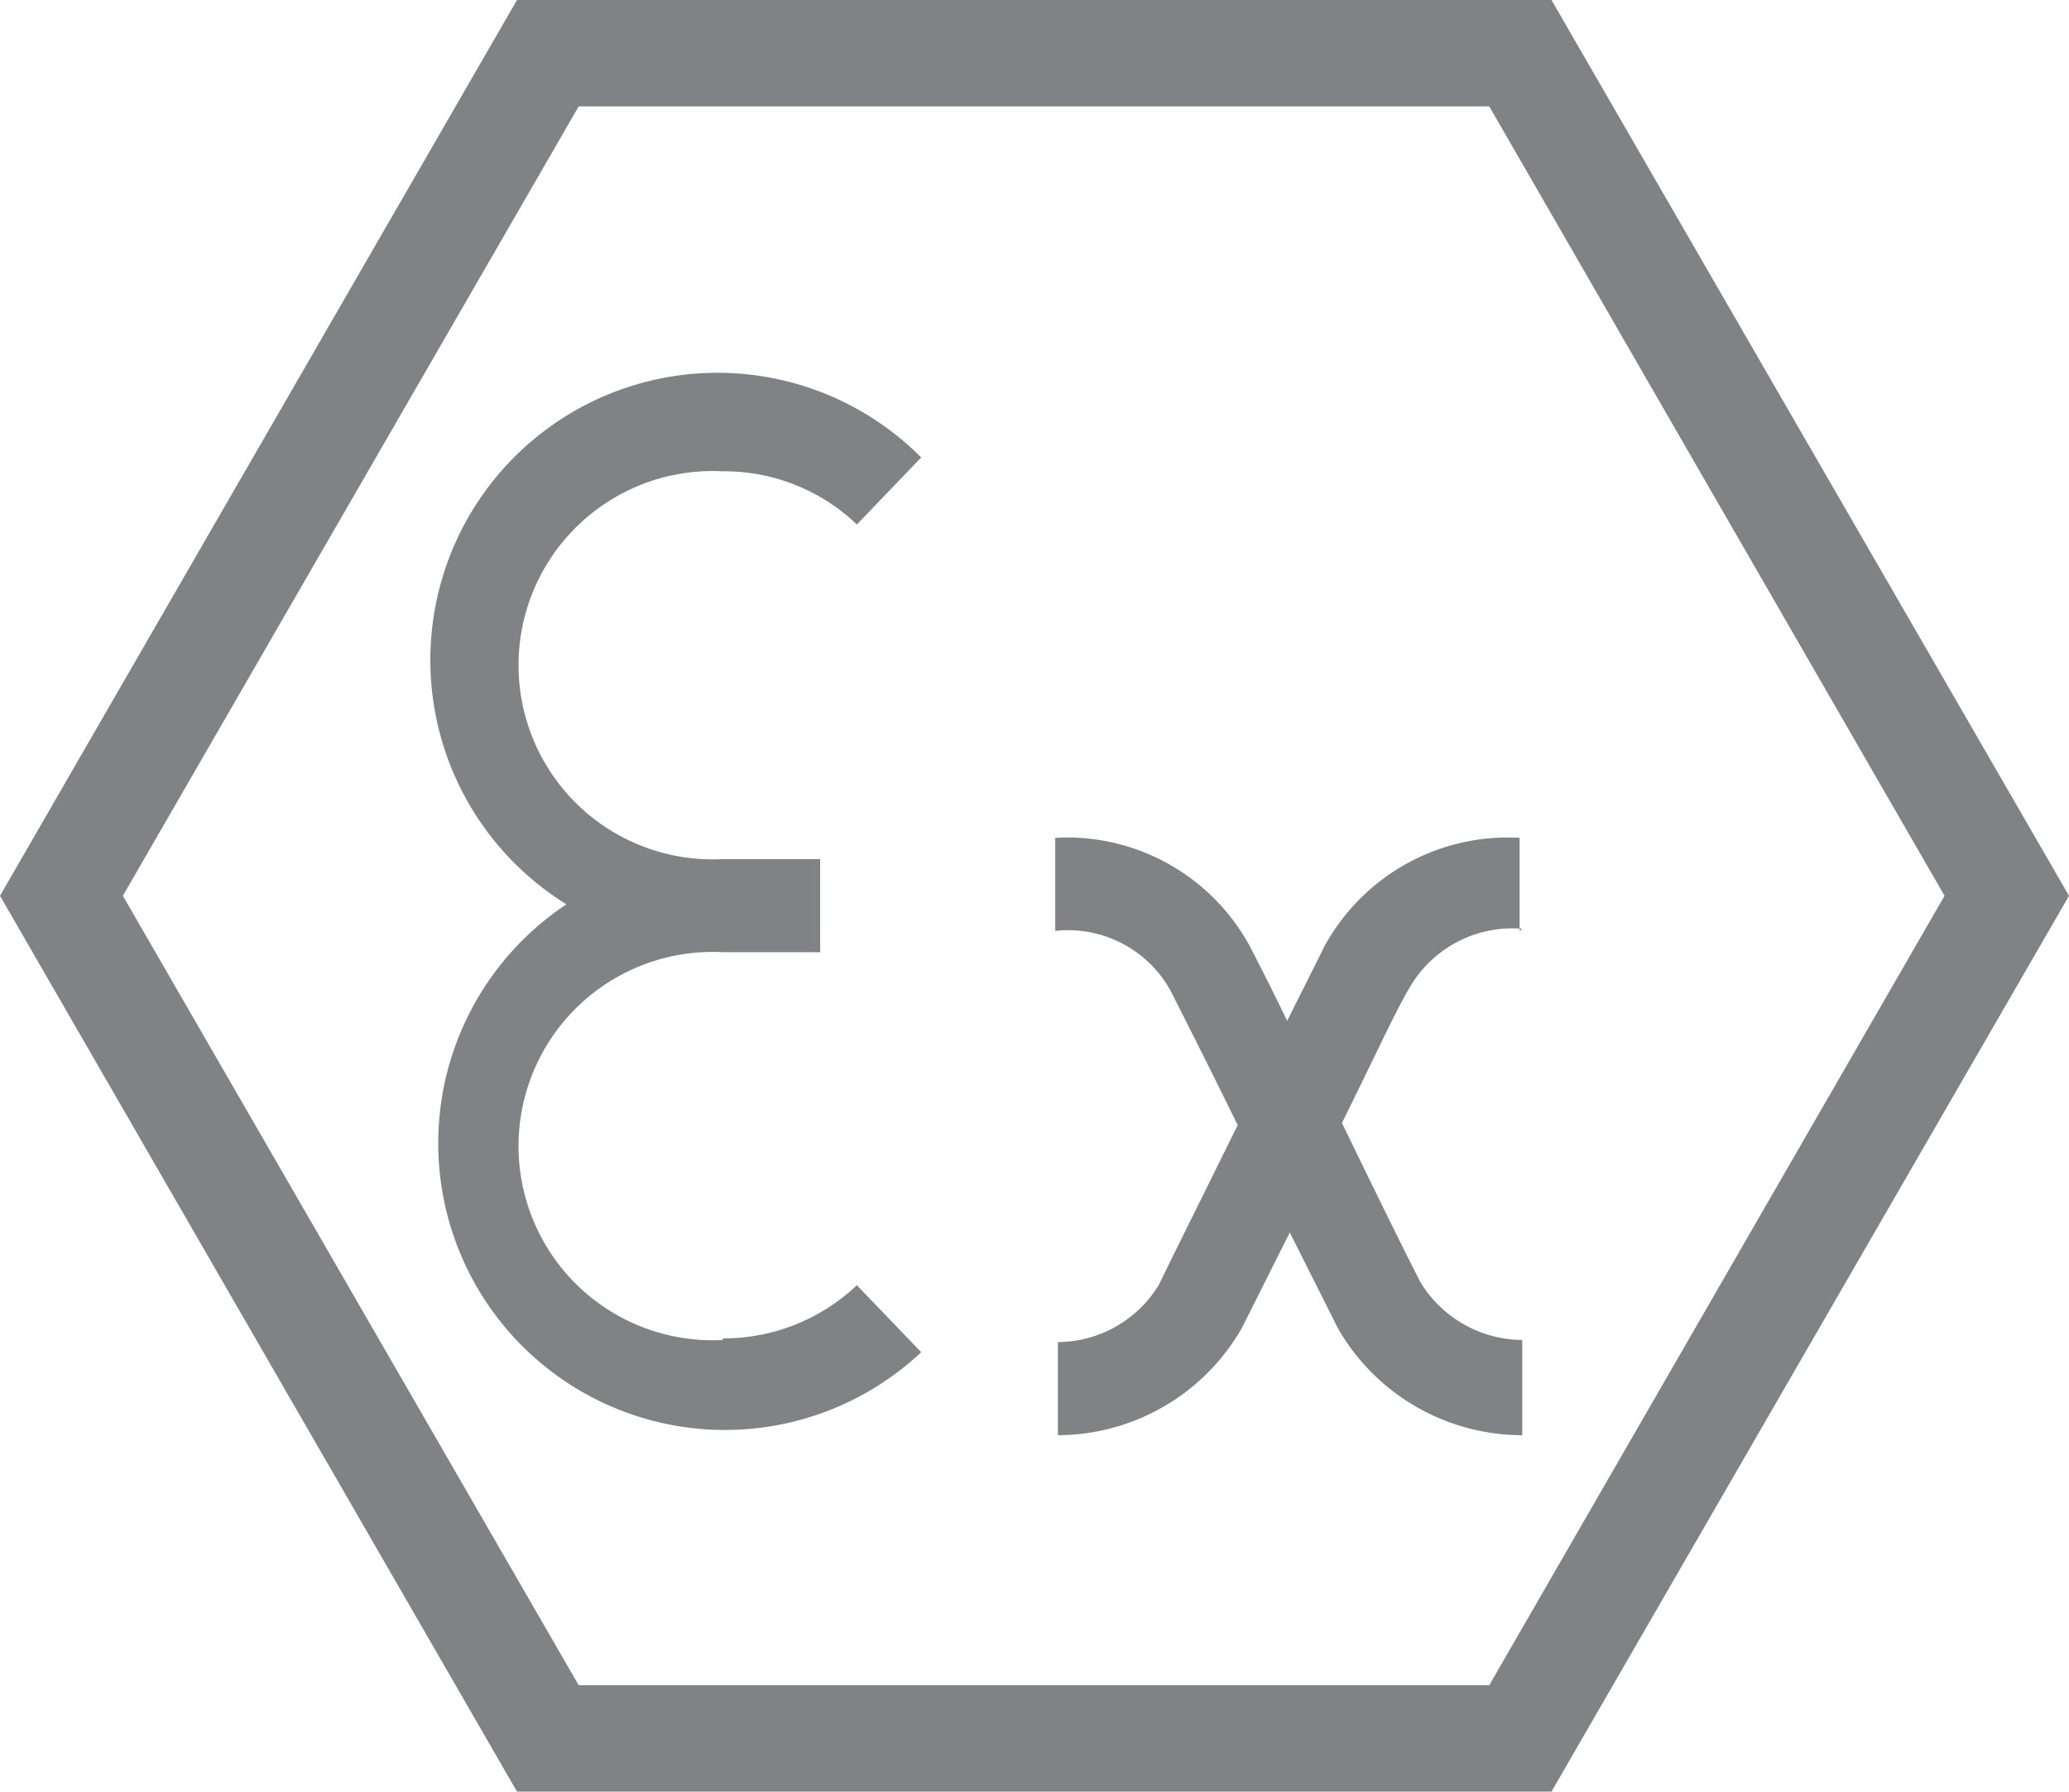
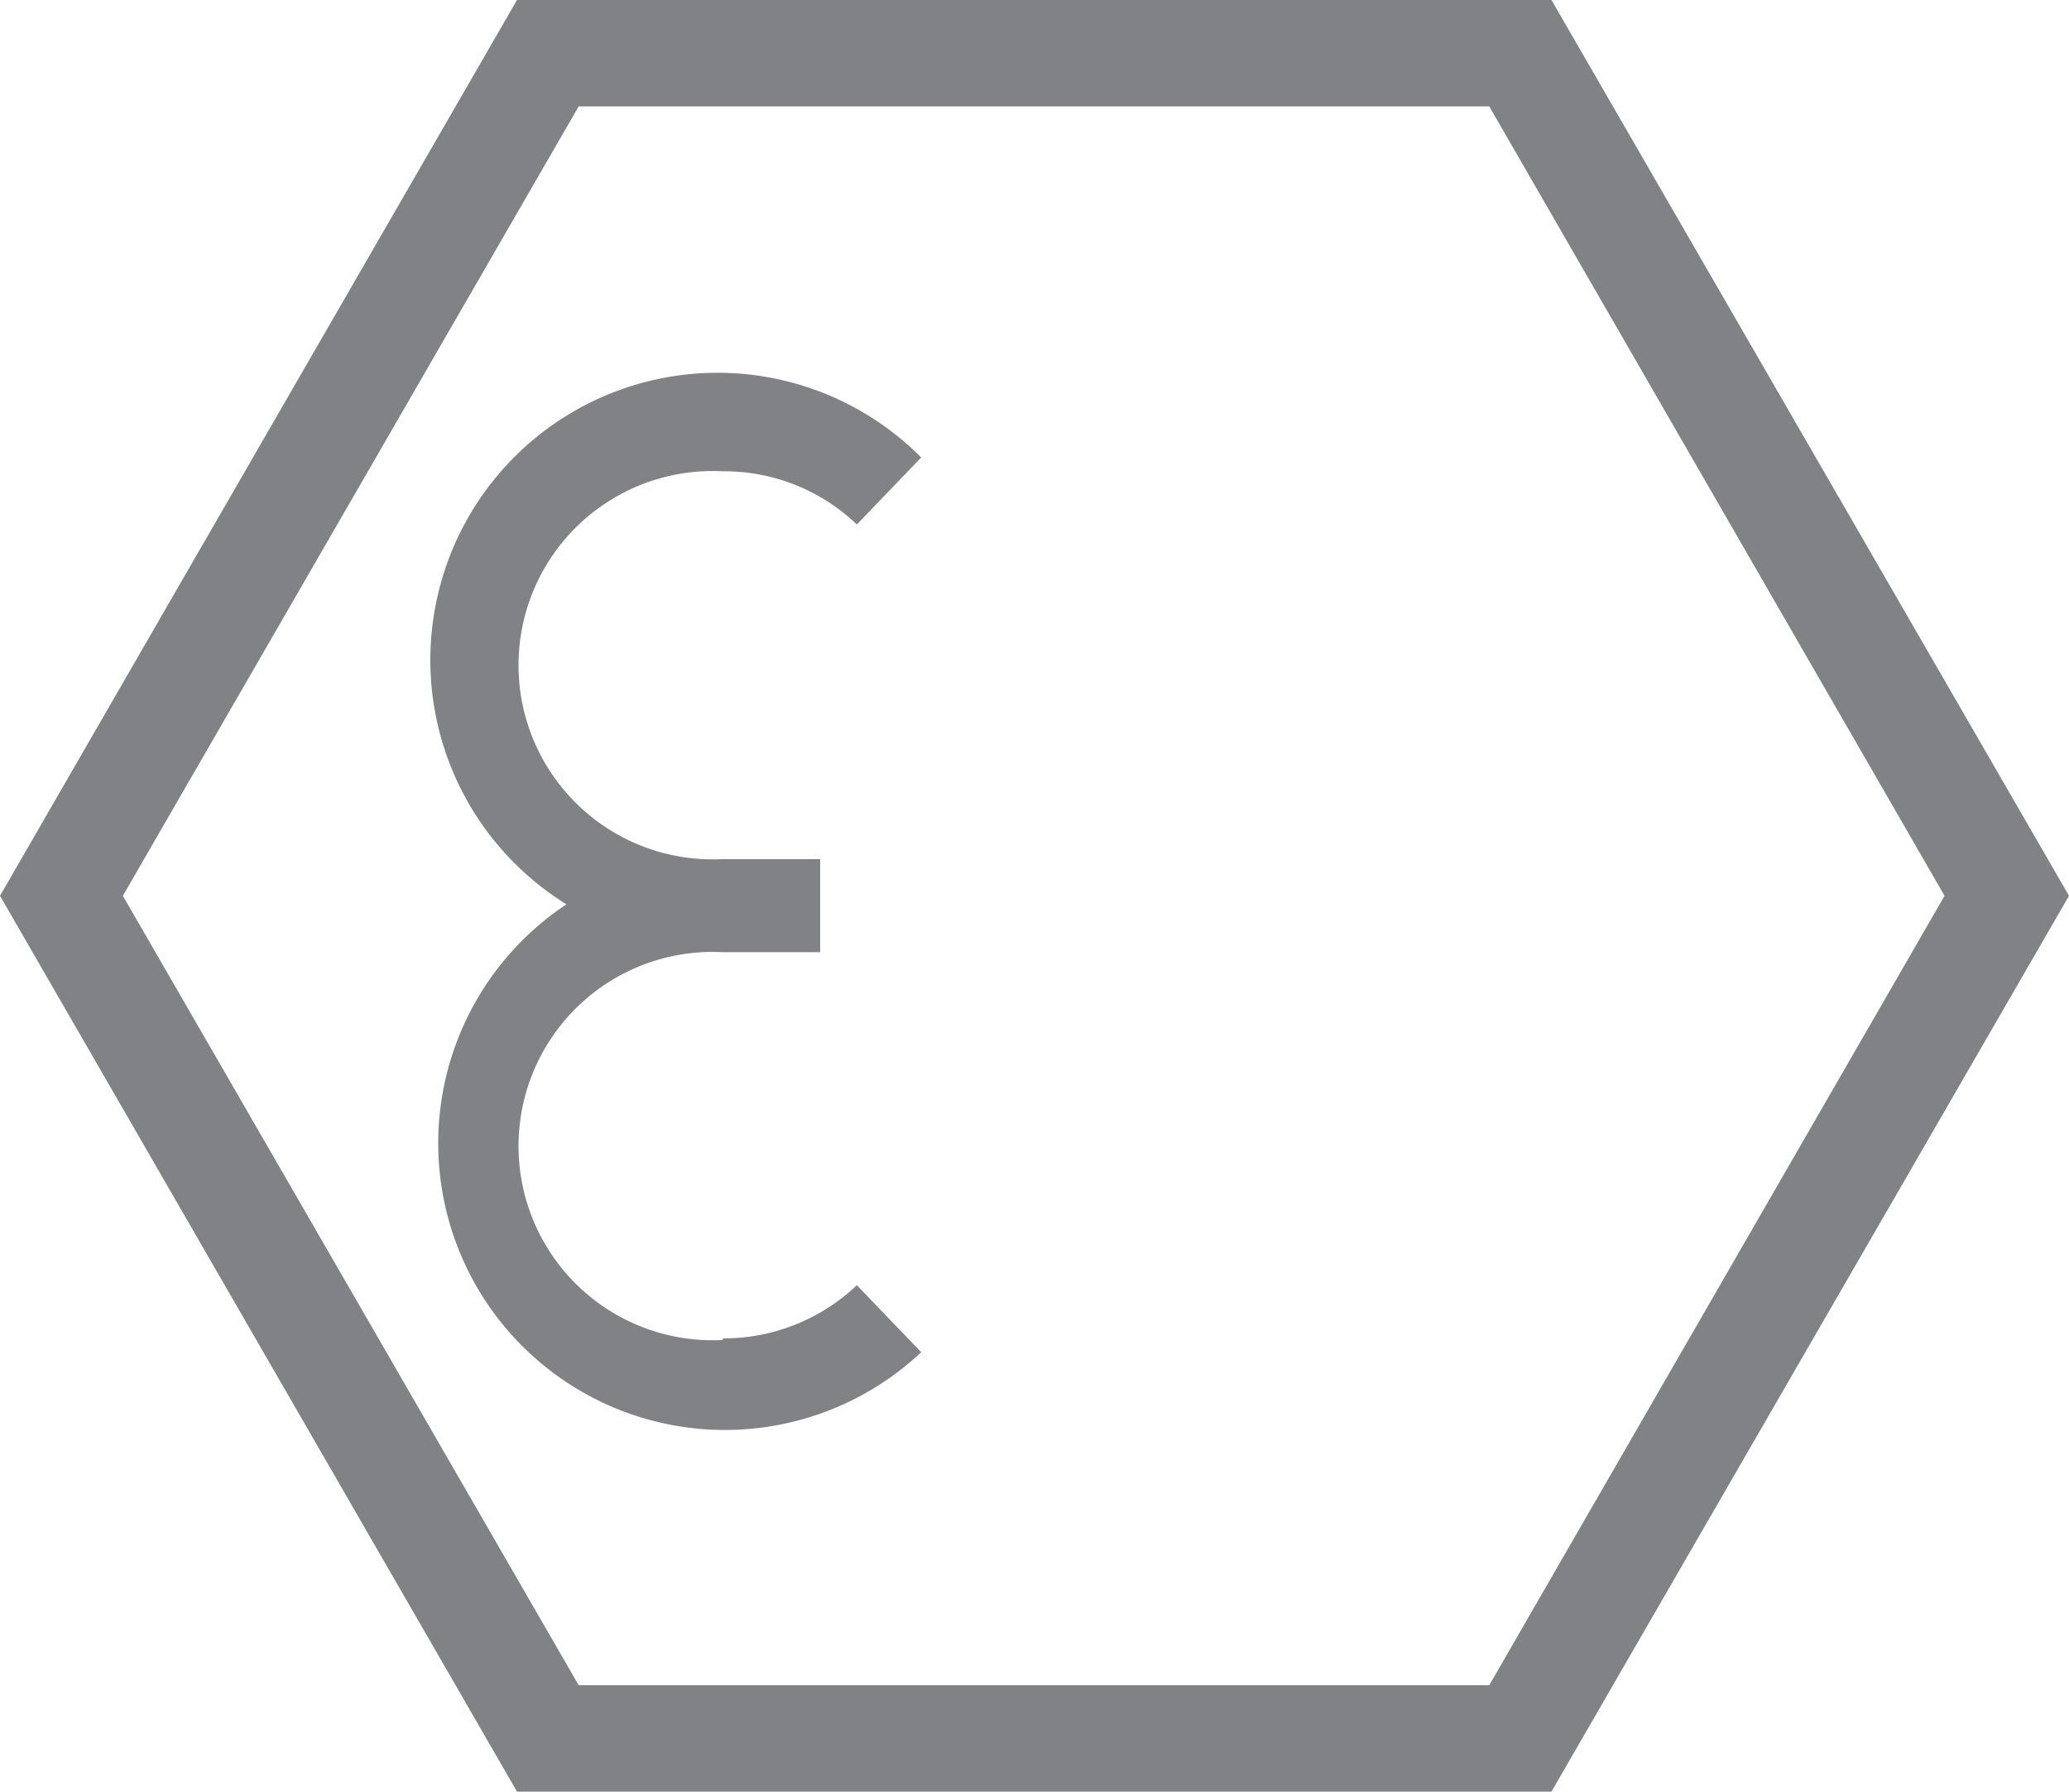
<svg xmlns="http://www.w3.org/2000/svg" viewBox="0 0 38.9 33.68">
  <defs>
    <style>.a{fill:#808285;}</style>
  </defs>
  <title>Ex</title>
  <path class="a" d="M10.88,31.68H28l8.56-14.84L28,2H10.88L2.31,16.84Zm18.29,2H9.72L0,16.84,9.72,0H29.17L38.9,16.84Z" />
  <path class="a" d="M13.59,25.19a3.65,3.65,0,1,1,0-7.29h1.83V16.15H13.59a3.65,3.65,0,1,1,0-7.29,3.6,3.6,0,0,1,2.52,1L17.32,8.6A5.4,5.4,0,1,0,10.65,17a5.39,5.39,0,1,0,6.67,8.42l-1.21-1.26a3.64,3.64,0,0,1-2.52,1" />
-   <path class="a" d="M28.57,17.5V15.75a3.93,3.93,0,0,0-3.68,2.06c-.14.29-.39.78-.69,1.38-.29-.6-.54-1.09-.69-1.38a3.91,3.91,0,0,0-3.67-2.06V17.5A2.2,2.2,0,0,1,22,18.61c.23.45.74,1.46,1.27,2.54-.63,1.28-1.27,2.56-1.48,3a2.24,2.24,0,0,1-1.9,1.08v1.75a4,4,0,0,0,3.45-2c.15-.29.5-1,.91-1.81l.91,1.81a4,4,0,0,0,3.46,2V25.19a2.26,2.26,0,0,1-1.91-1.08c-.21-.4-.84-1.68-1.48-3,.54-1.08,1-2.09,1.27-2.54a2.23,2.23,0,0,1,2.12-1.11" />
</svg>